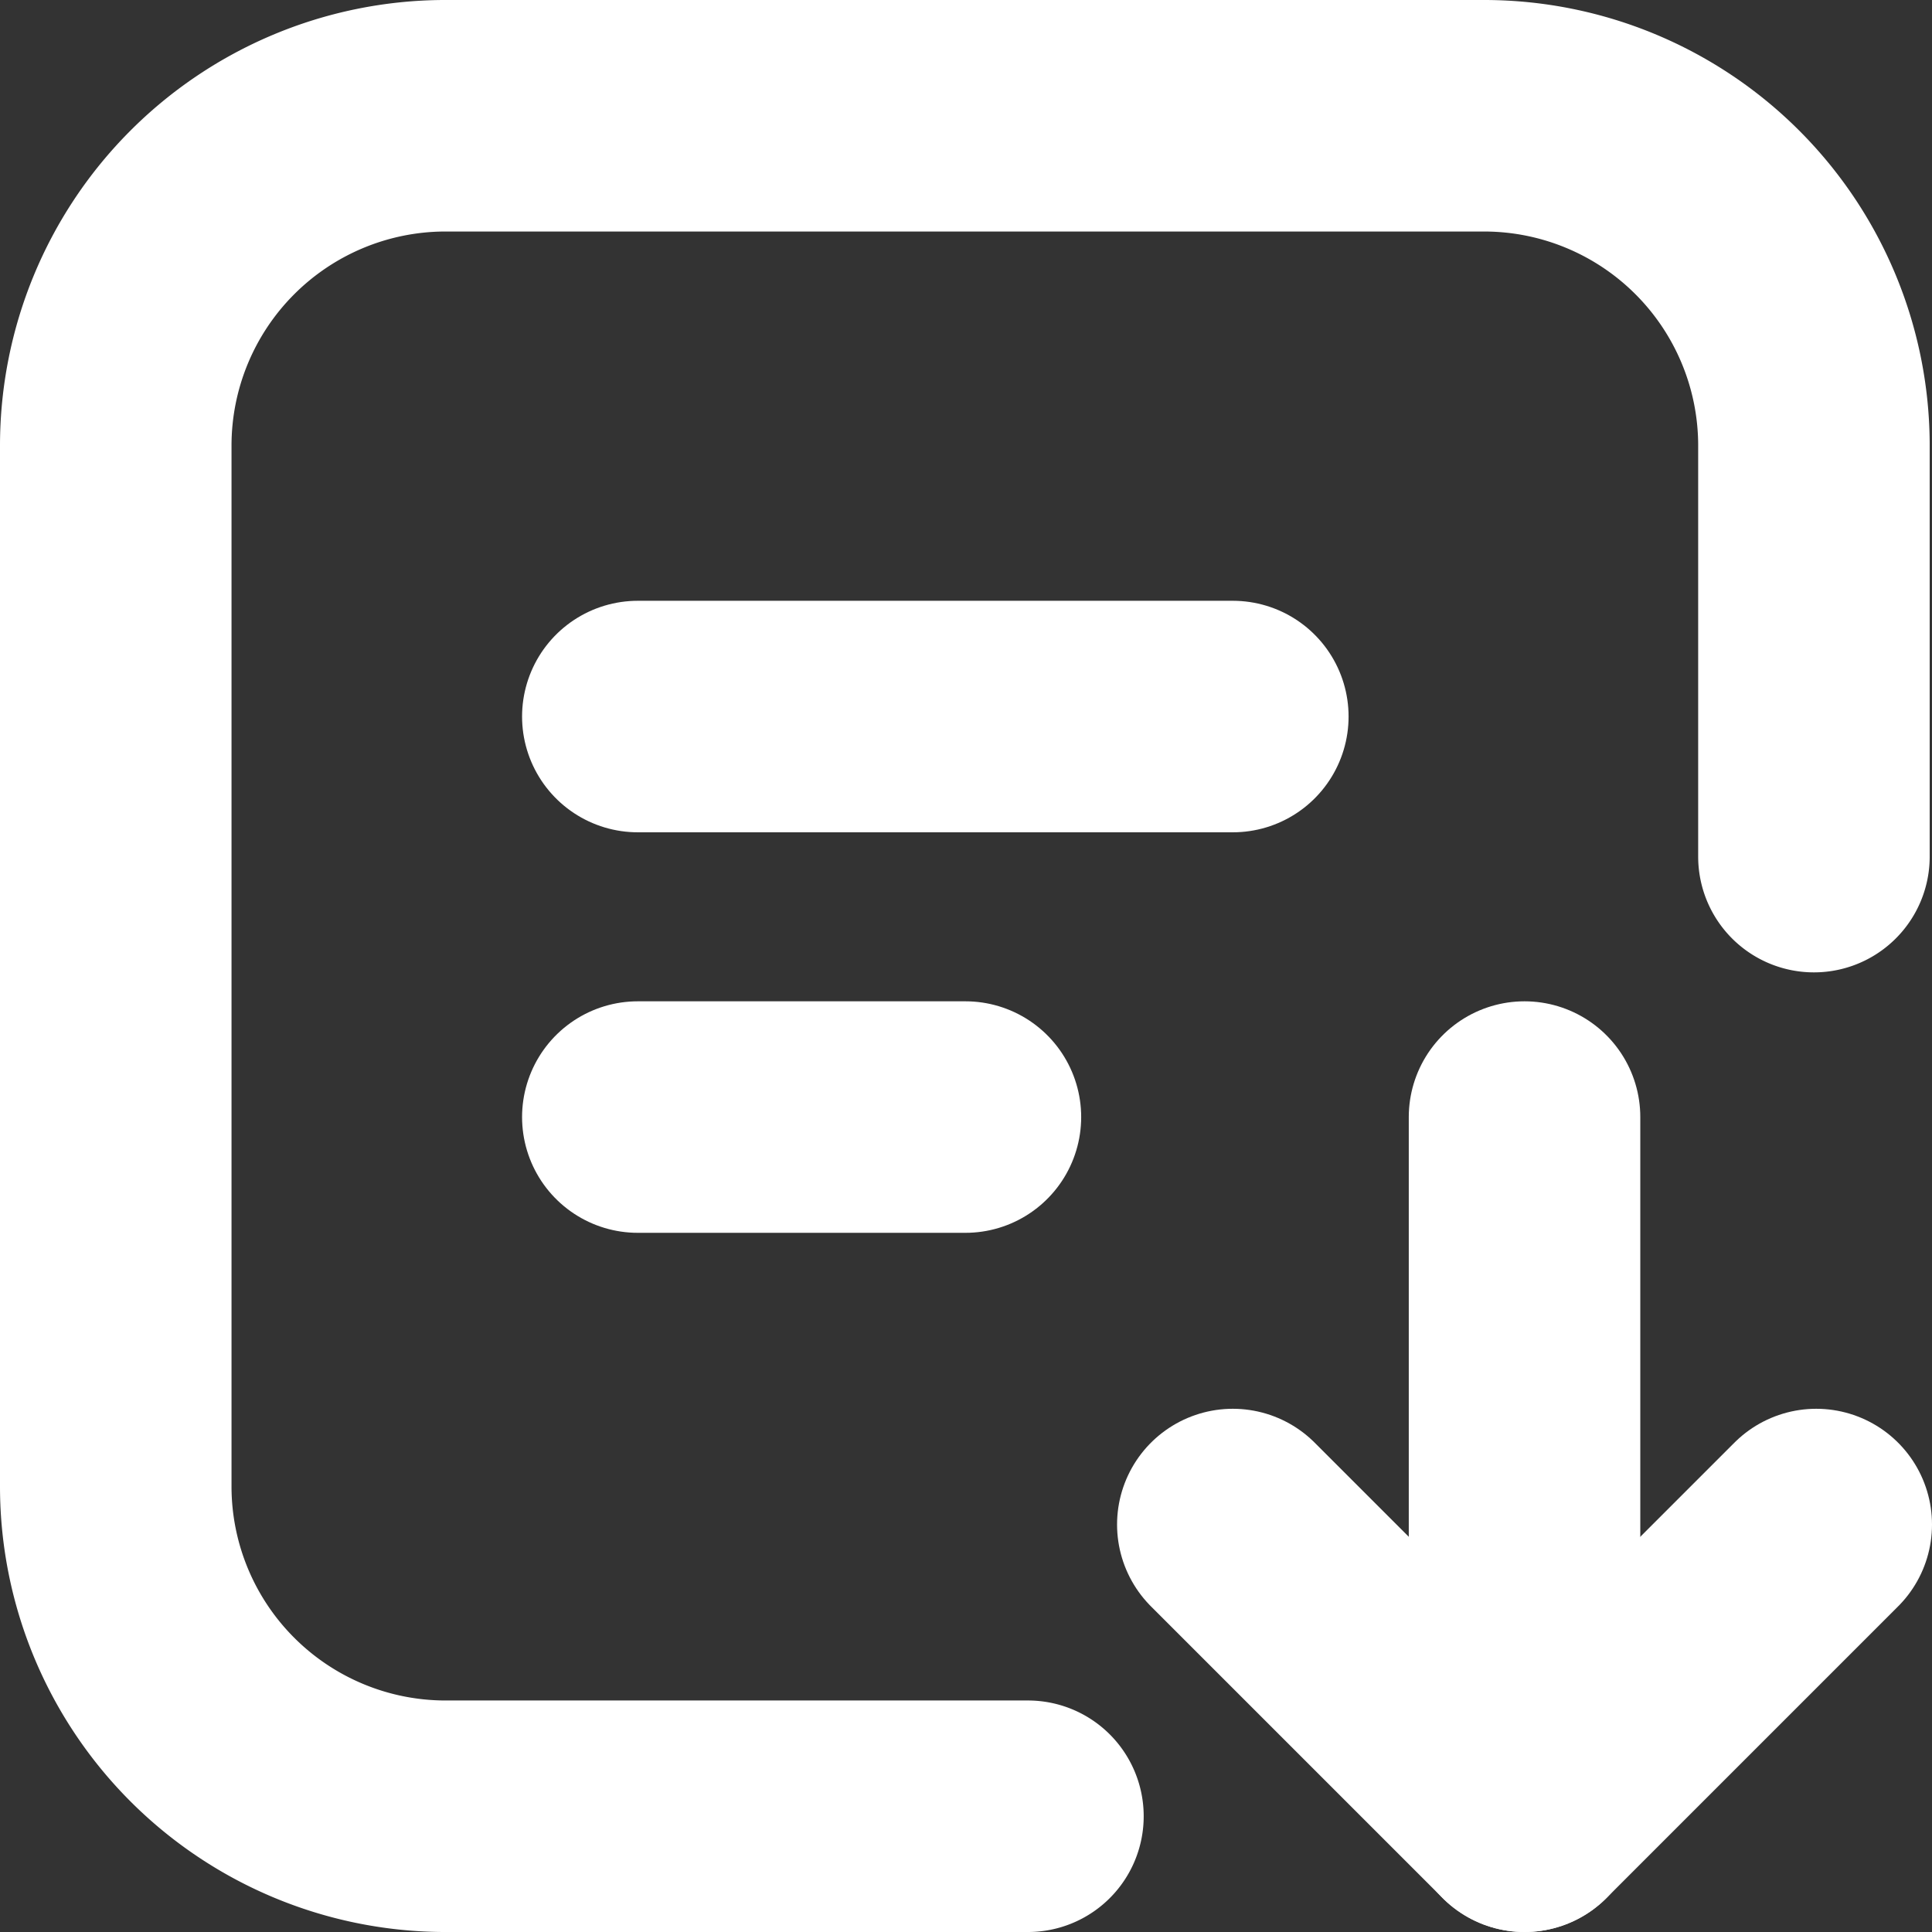
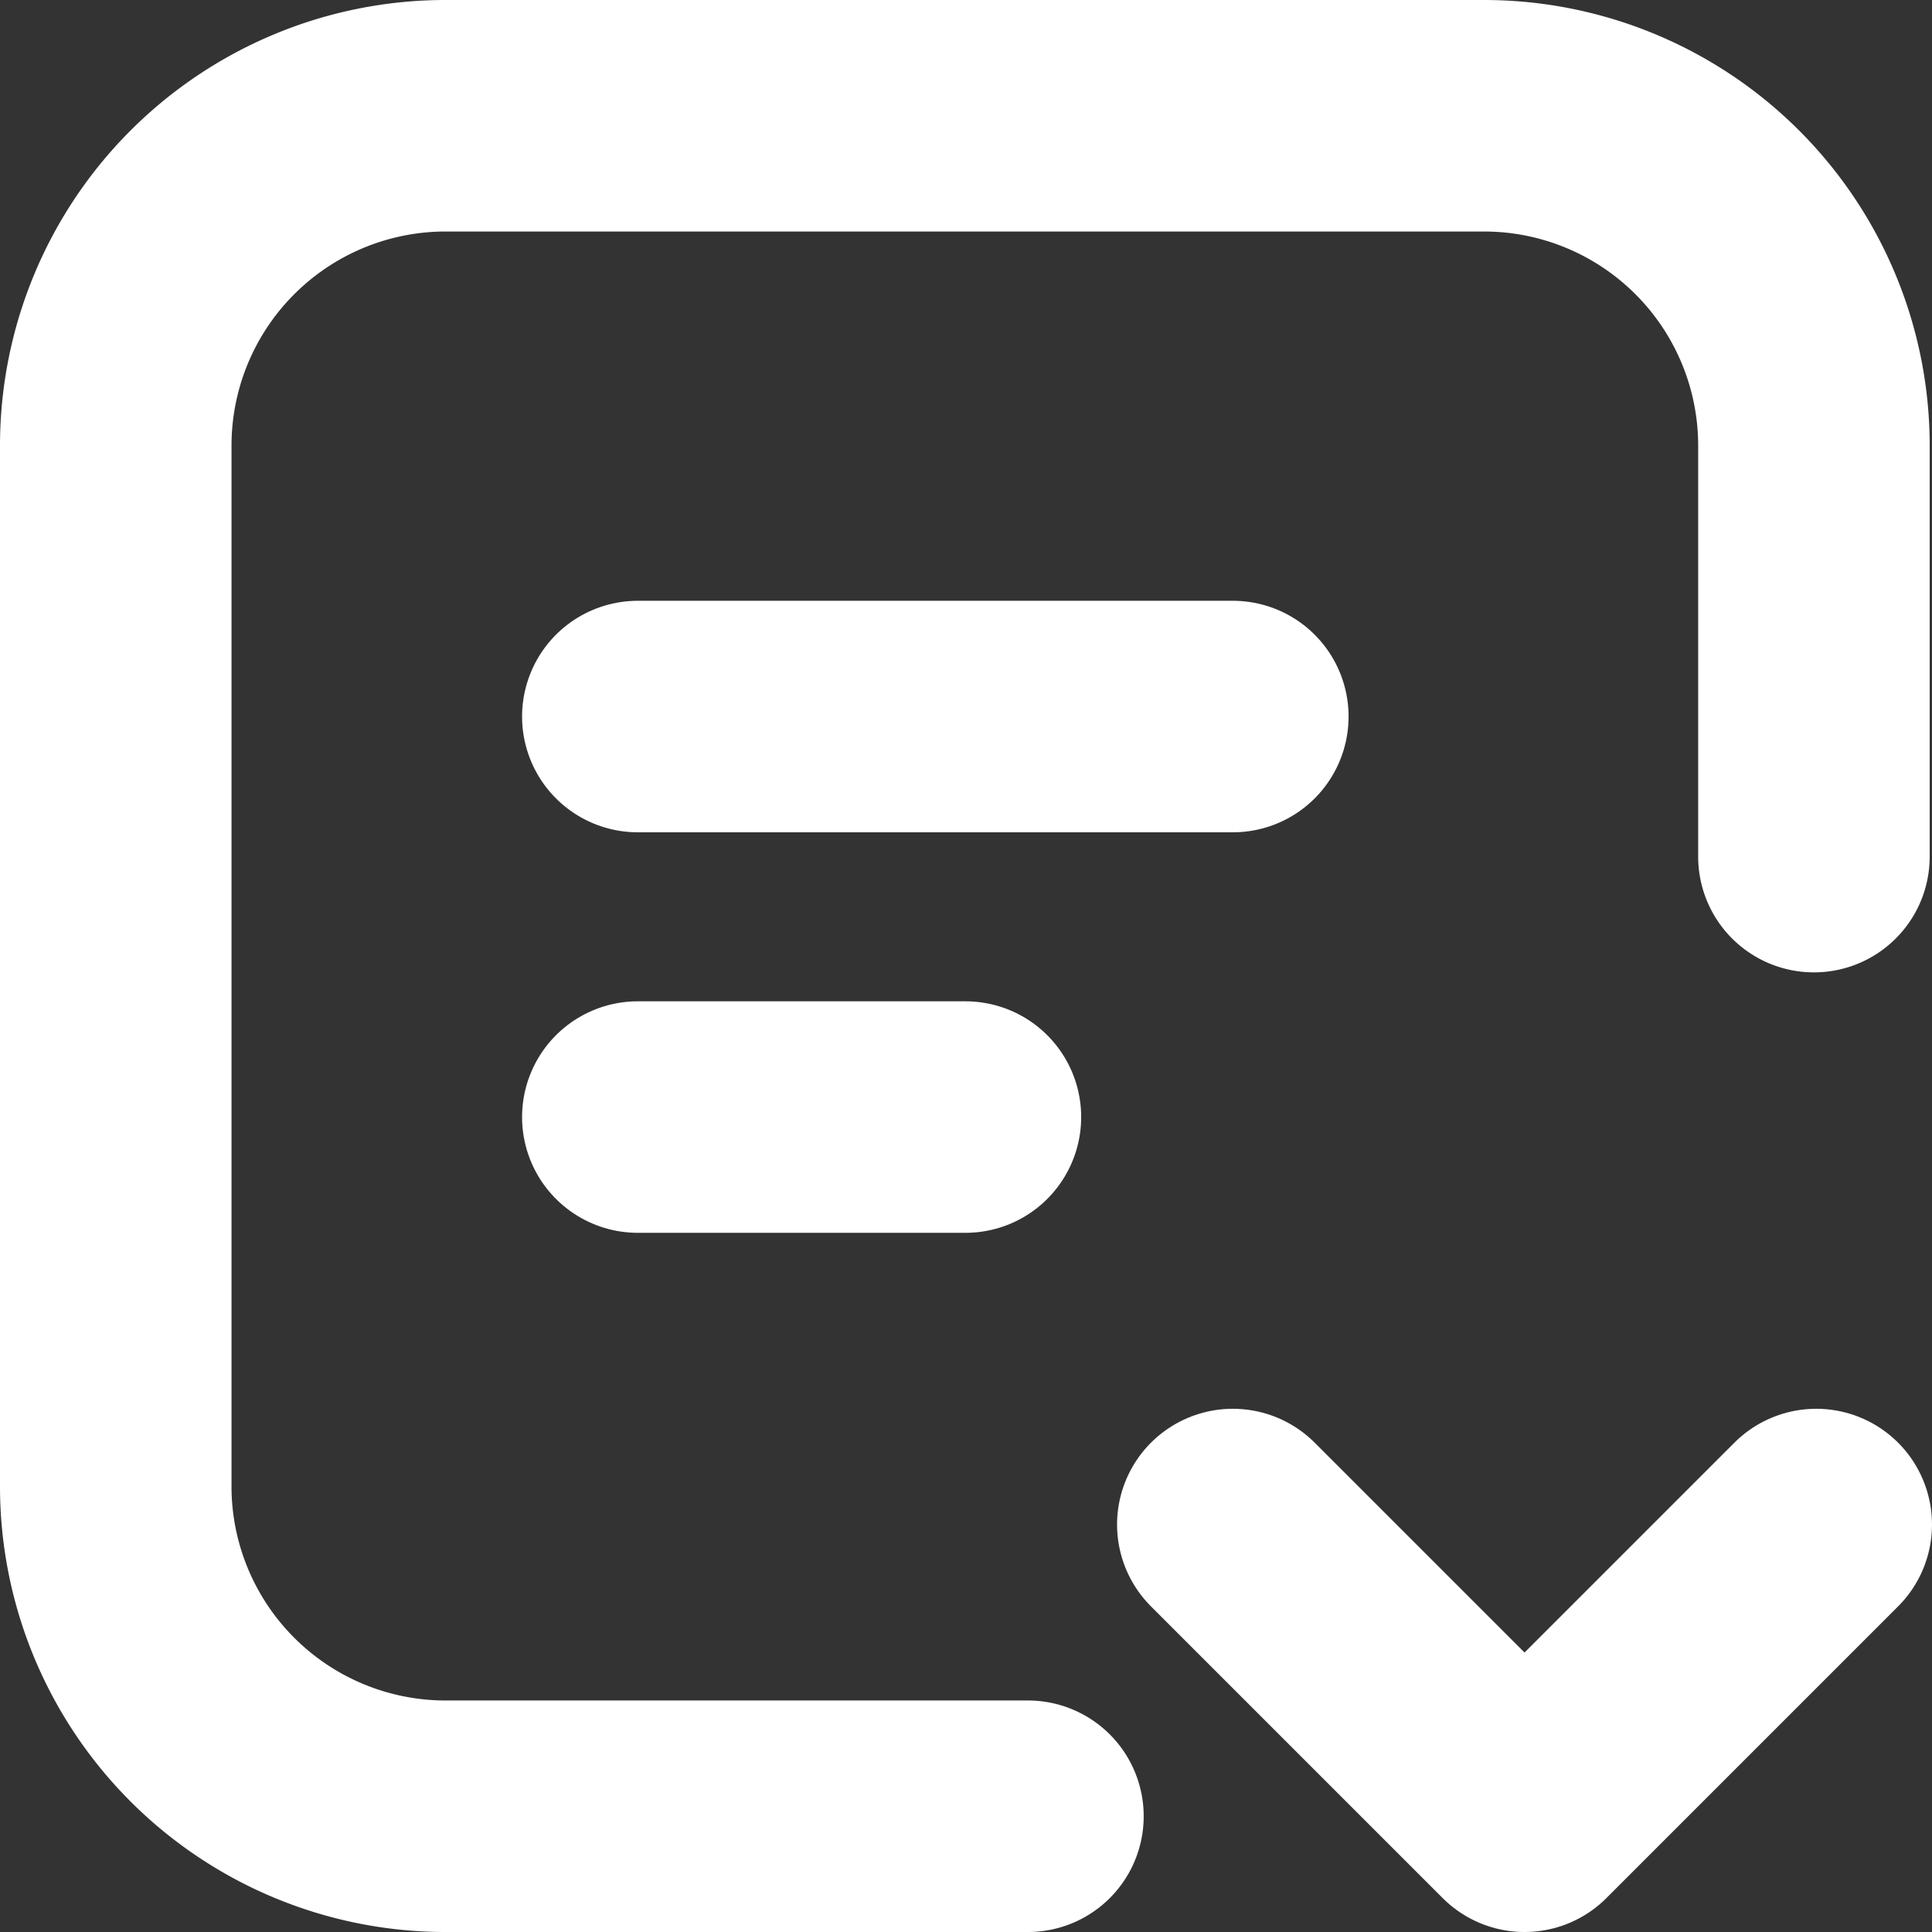
<svg xmlns="http://www.w3.org/2000/svg" id="Слой_1" data-name="Слой 1" viewBox="0 0 16.69 16.69">
  <rect x="0" y="0" width="16.69" height="16.69" fill="#333333" stroke="none" />
  <defs>
    <style>.cls-1{fill:none;stroke:#fff;stroke-linecap:round;stroke-linejoin:round;stroke-width:2px;}</style>
  </defs>
  <path class="cls-1" d="M8.88,15.69H3.83A2.85,2.85,0,0,1,1,12.85v-9A2.85,2.85,0,0,1,3.83,1h9a2.85,2.85,0,0,1,2.84,2.83V7.4" />
  <polyline class="cls-1" points="15.69 13.17 13.17 15.69 10.65 13.17" />
-   <line class="cls-1" x1="13.17" y1="9.65" x2="13.17" y2="15.69" />
  <line class="cls-1" x1="5.51" y1="6.19" x2="10.65" y2="6.19" />
  <line class="cls-1" x1="5.51" y1="9.65" x2="8.34" y2="9.65" />
</svg>